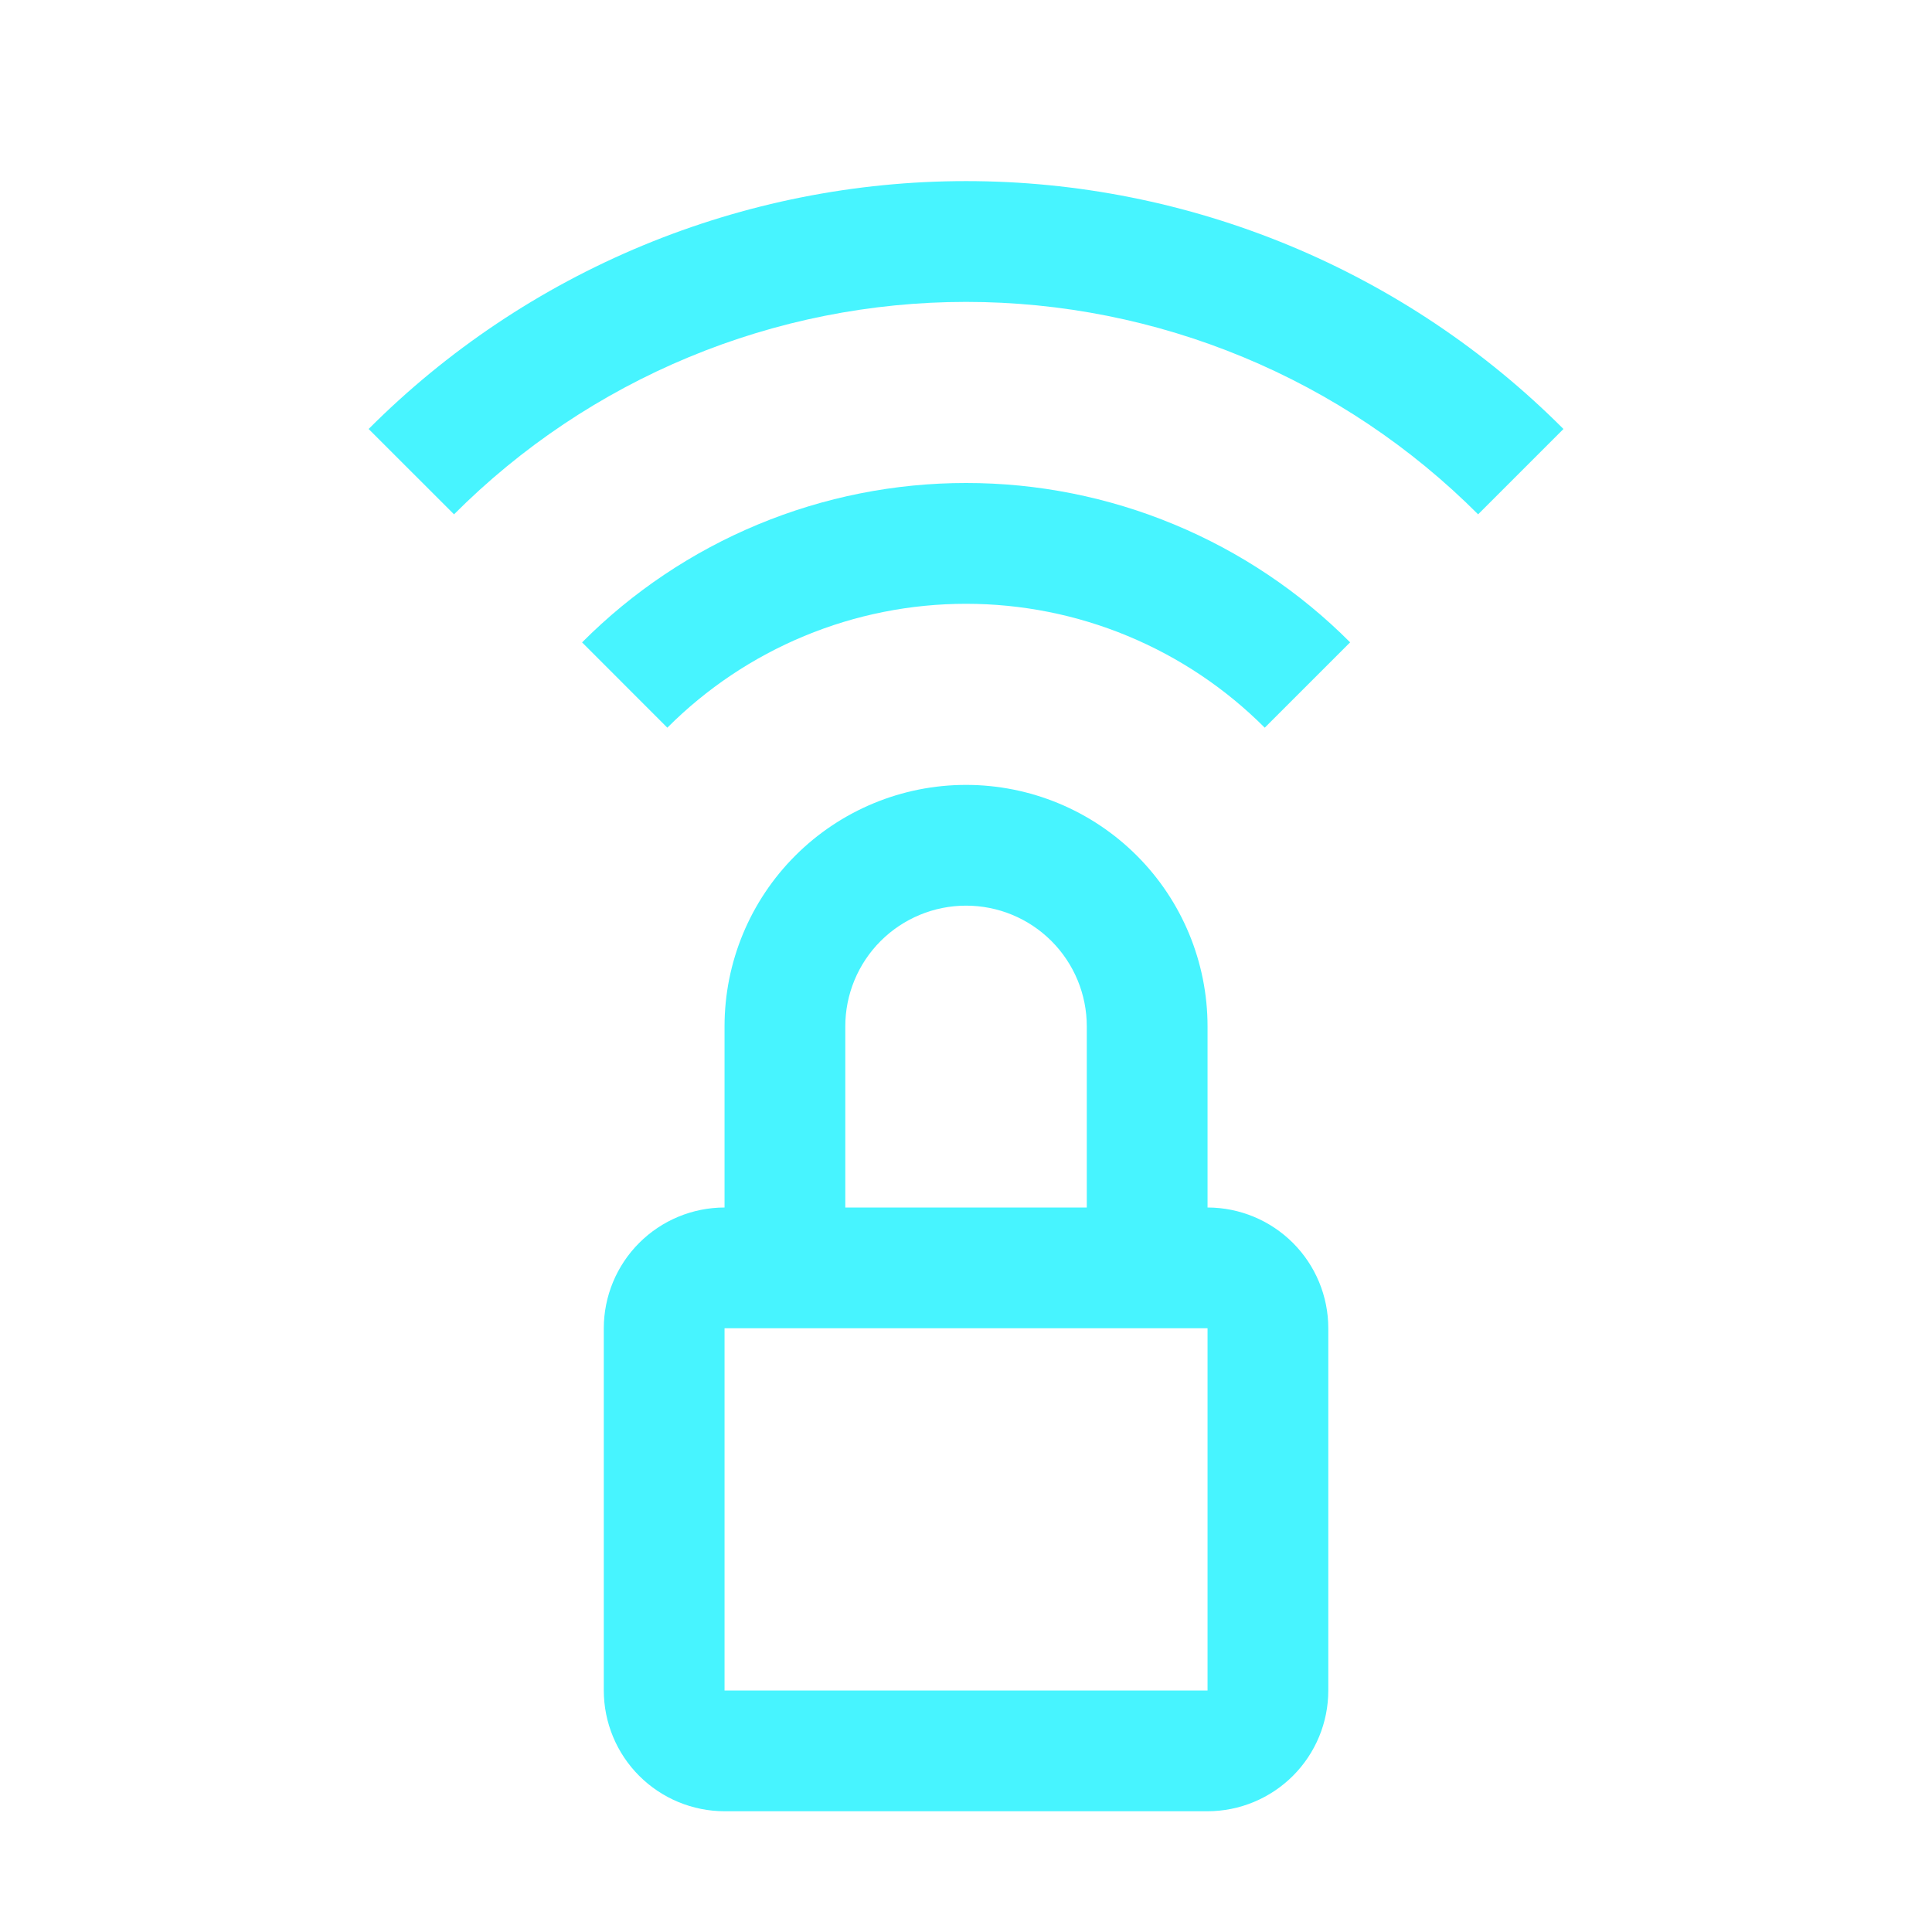
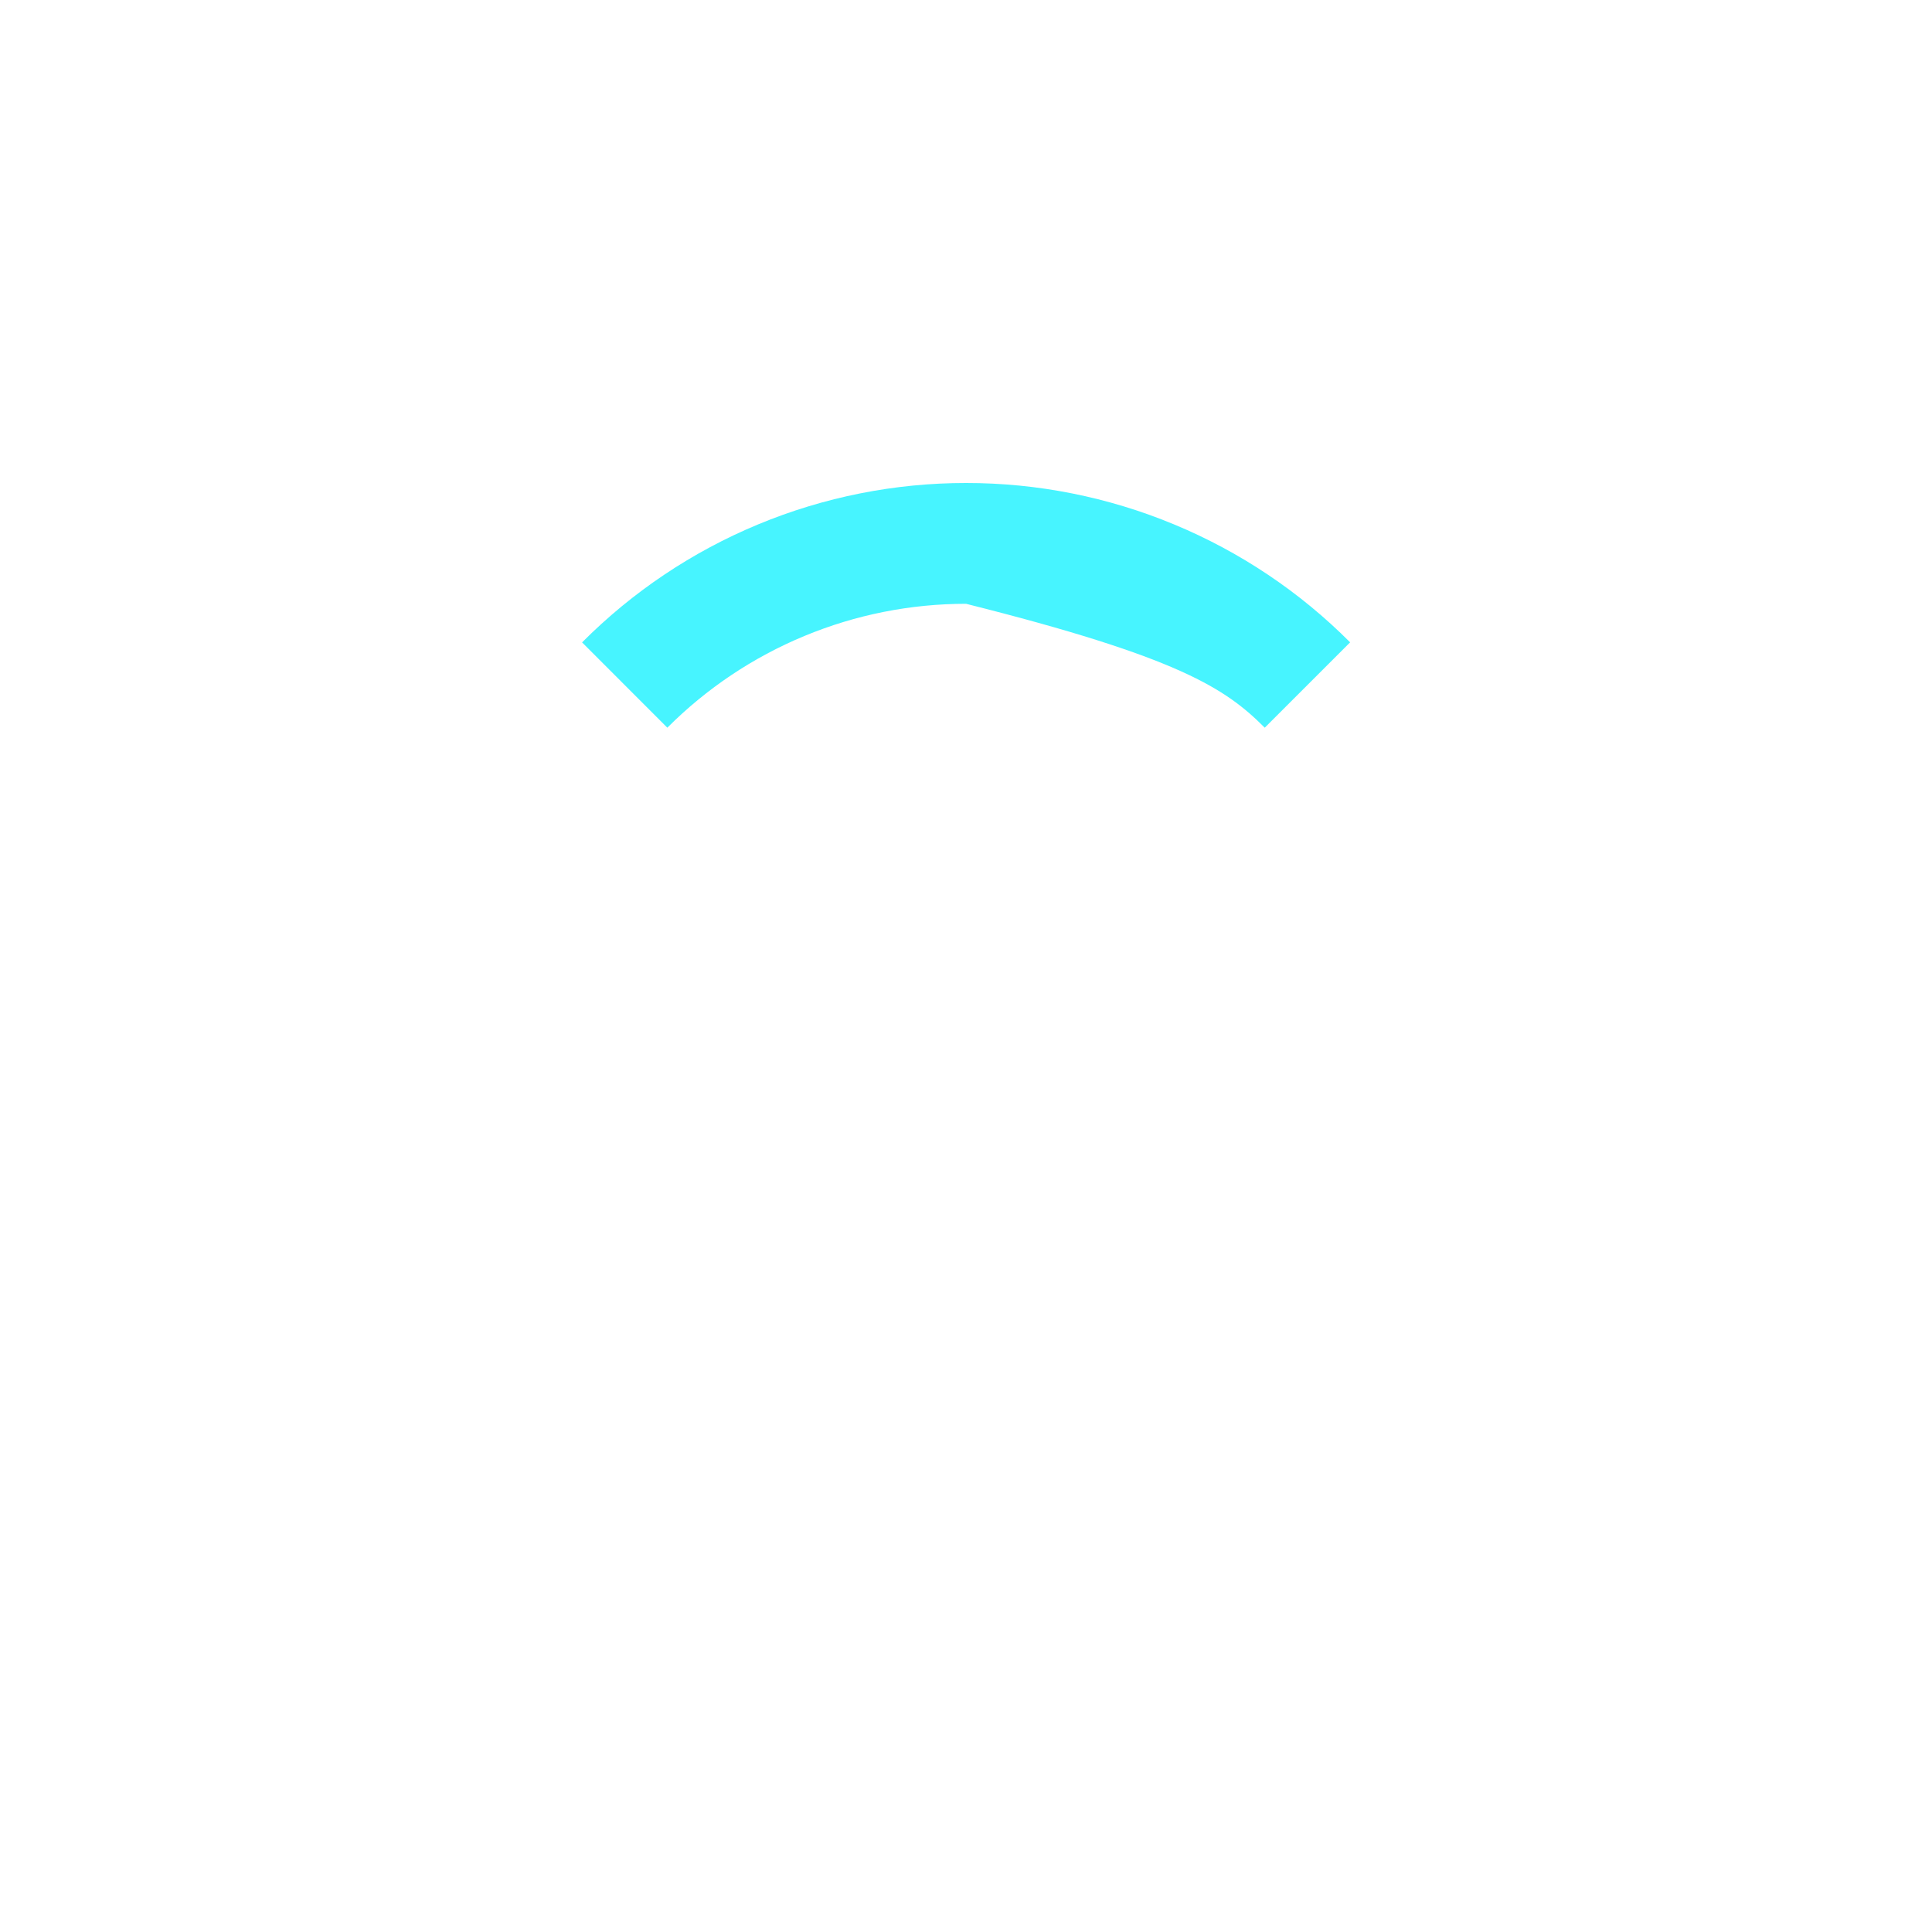
<svg xmlns="http://www.w3.org/2000/svg" width="46" height="46" viewBox="0 0 46 46" fill="none">
-   <path d="M28.751 28.75V24.438C28.751 22.913 28.146 21.45 27.067 20.372C25.989 19.294 24.526 18.688 23.001 18.688C21.476 18.688 20.014 19.294 18.936 20.372C17.857 21.45 17.251 22.913 17.251 24.438V28.75C16.489 28.751 15.758 29.054 15.219 29.593C14.68 30.132 14.377 30.863 14.376 31.625V40.25C14.377 41.013 14.68 41.743 15.219 42.282C15.758 42.821 16.489 43.124 17.251 43.125H28.751C29.514 43.124 30.244 42.821 30.784 42.282C31.323 41.743 31.626 41.013 31.626 40.25V31.625C31.626 30.863 31.323 30.132 30.784 29.593C30.244 29.054 29.514 28.751 28.751 28.75ZM20.126 24.438C20.126 23.675 20.429 22.944 20.968 22.405C21.508 21.866 22.239 21.563 23.001 21.563C23.764 21.563 24.495 21.866 25.034 22.405C25.573 22.944 25.876 23.675 25.876 24.438V28.75H20.126V24.438ZM17.251 40.25V31.625H28.751V40.25H17.251ZM8.777 10.214L10.81 12.246C12.41 10.643 14.31 9.371 16.402 8.503C18.494 7.635 20.736 7.188 23.001 7.188C25.266 7.188 27.509 7.635 29.601 8.503C31.693 9.371 33.593 10.643 35.193 12.246L37.225 10.214C35.359 8.343 33.142 6.859 30.701 5.846C28.26 4.834 25.644 4.312 23.001 4.312C20.359 4.312 17.742 4.834 15.302 5.846C12.861 6.859 10.644 8.343 8.777 10.214Z" fill="#47F4FF" />
-   <path d="M23.002 11.5C21.303 11.499 19.621 11.834 18.052 12.485C16.483 13.136 15.058 14.091 13.859 15.295L15.889 17.326C16.822 16.391 17.931 15.649 19.151 15.143C20.372 14.636 21.68 14.376 23.001 14.376C24.322 14.376 25.631 14.636 26.851 15.143C28.071 15.649 29.18 16.391 30.113 17.326L32.146 15.294C30.947 14.09 29.521 13.136 27.952 12.485C26.383 11.834 24.701 11.499 23.002 11.5Z" fill="#47F4FF" />
+   <path d="M23.002 11.5C21.303 11.499 19.621 11.834 18.052 12.485C16.483 13.136 15.058 14.091 13.859 15.295L15.889 17.326C16.822 16.391 17.931 15.649 19.151 15.143C20.372 14.636 21.68 14.376 23.001 14.376C28.071 15.649 29.18 16.391 30.113 17.326L32.146 15.294C30.947 14.09 29.521 13.136 27.952 12.485C26.383 11.834 24.701 11.499 23.002 11.5Z" fill="#47F4FF" />
</svg>